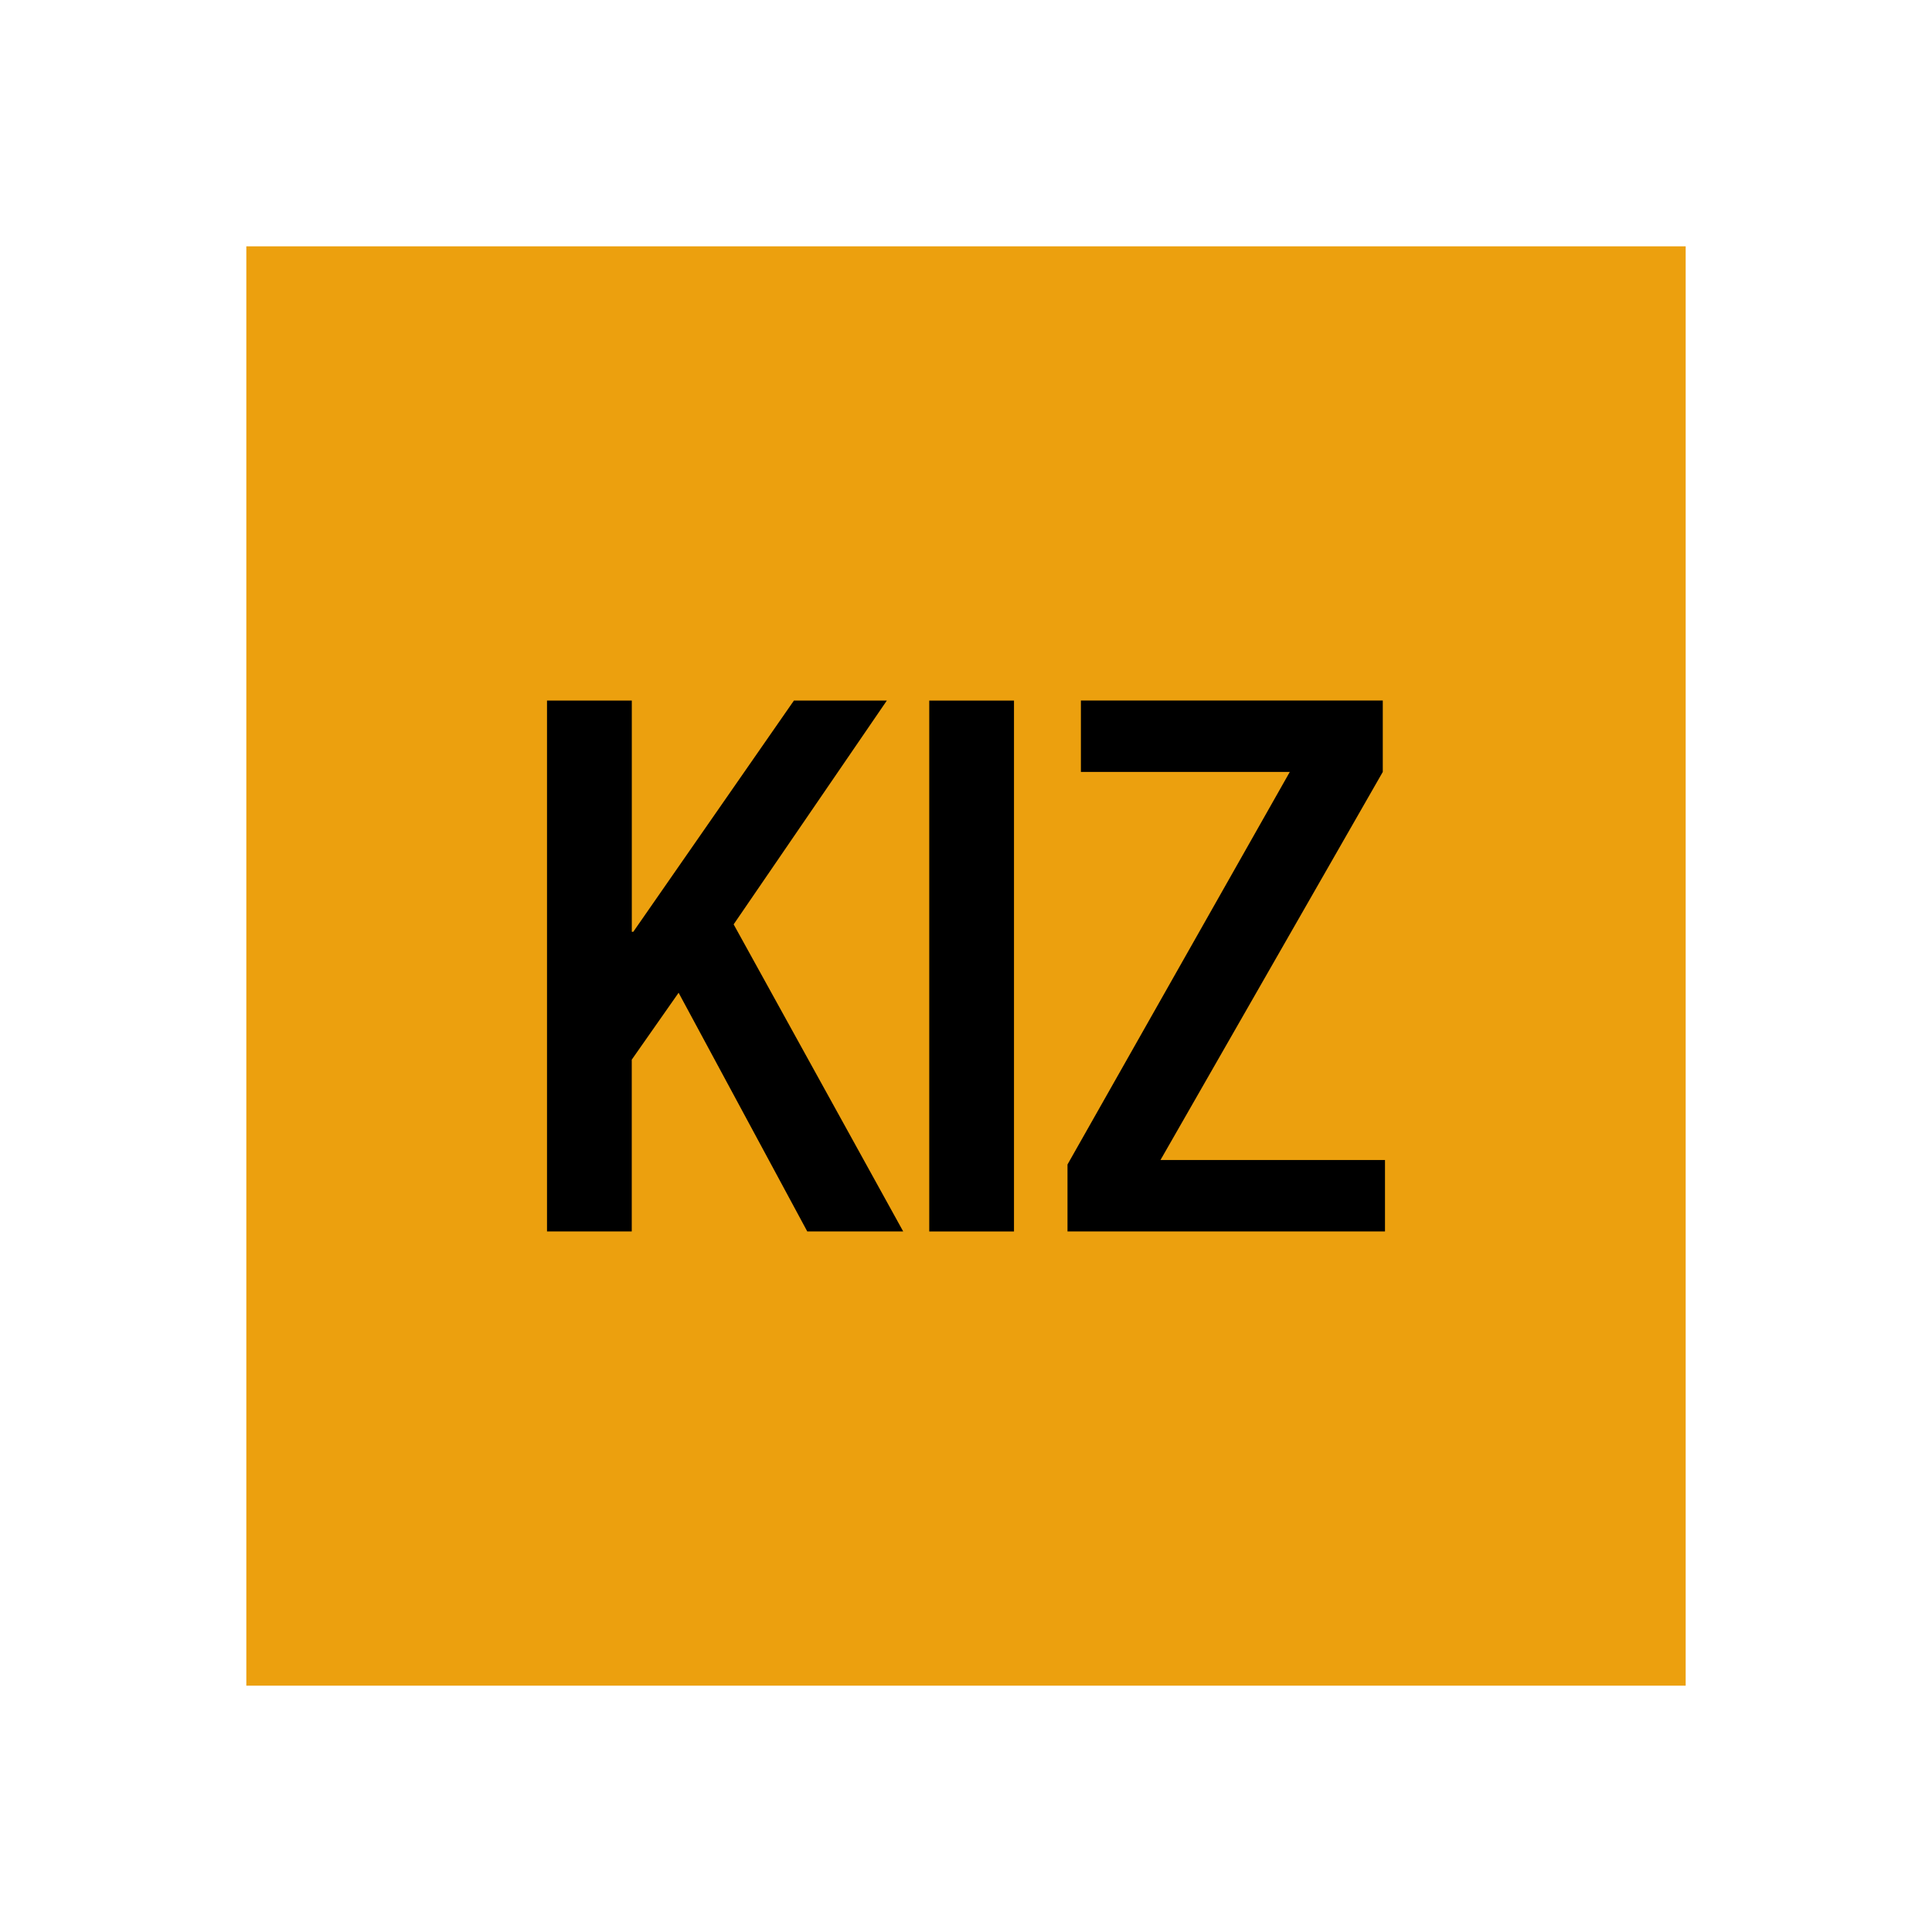
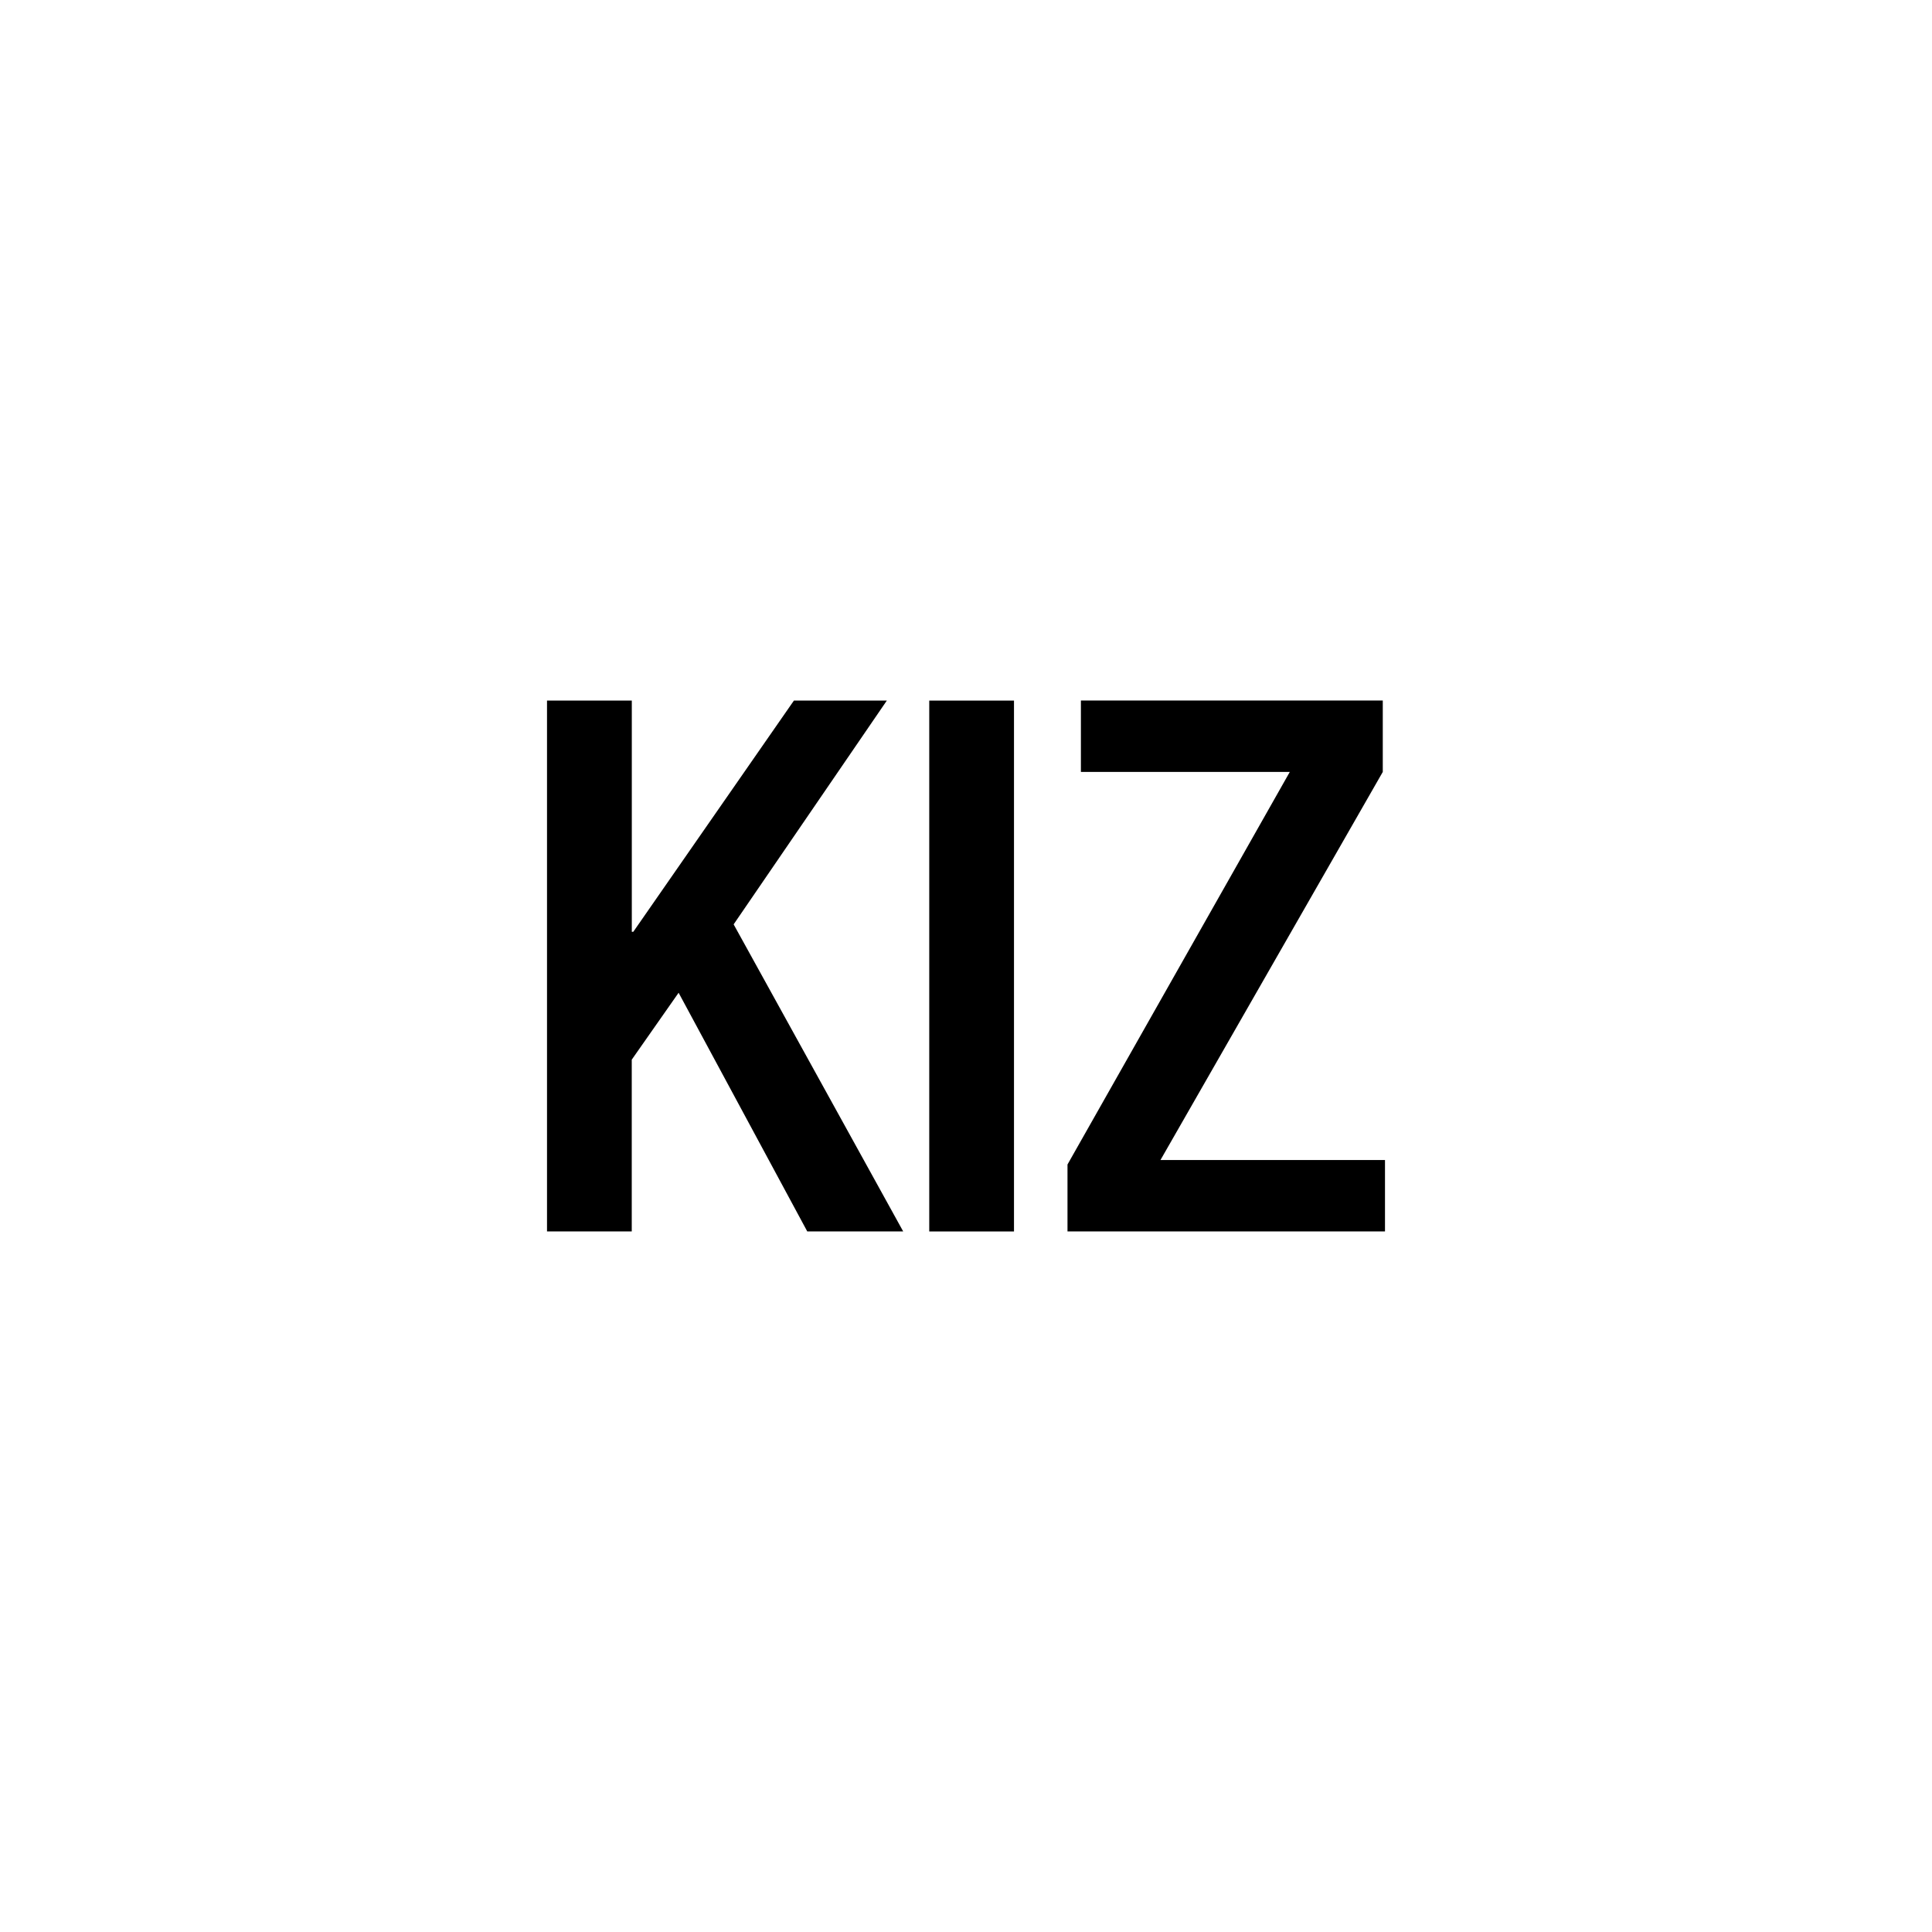
<svg xmlns="http://www.w3.org/2000/svg" id="a" viewBox="0 0 340.16 340.16">
  <defs>
    <style>.b{fill:#eca00e;}.b,.c{stroke-width:0px;}</style>
  </defs>
-   <rect class="b" x="43.37" y="43.37" width="253.42" height="253.42" />
  <path class="c" d="m96.32,123.35h14.92v40.71h.26l28.28-40.71h16.36l-26.97,39.4,29.85,54.06h-16.89l-22.65-42.02-8.25,11.78v30.24h-14.92v-93.46h0Z" />
  <path class="c" d="m163.61,123.35h14.92v93.47h-14.92v-93.47Z" />
  <path class="c" d="m187.95,205.03l39.14-69.12h-36.78v-12.57h53.15v12.57l-39.14,68.33h39.53v12.57h-55.9v-11.78h0Z" />
</svg>